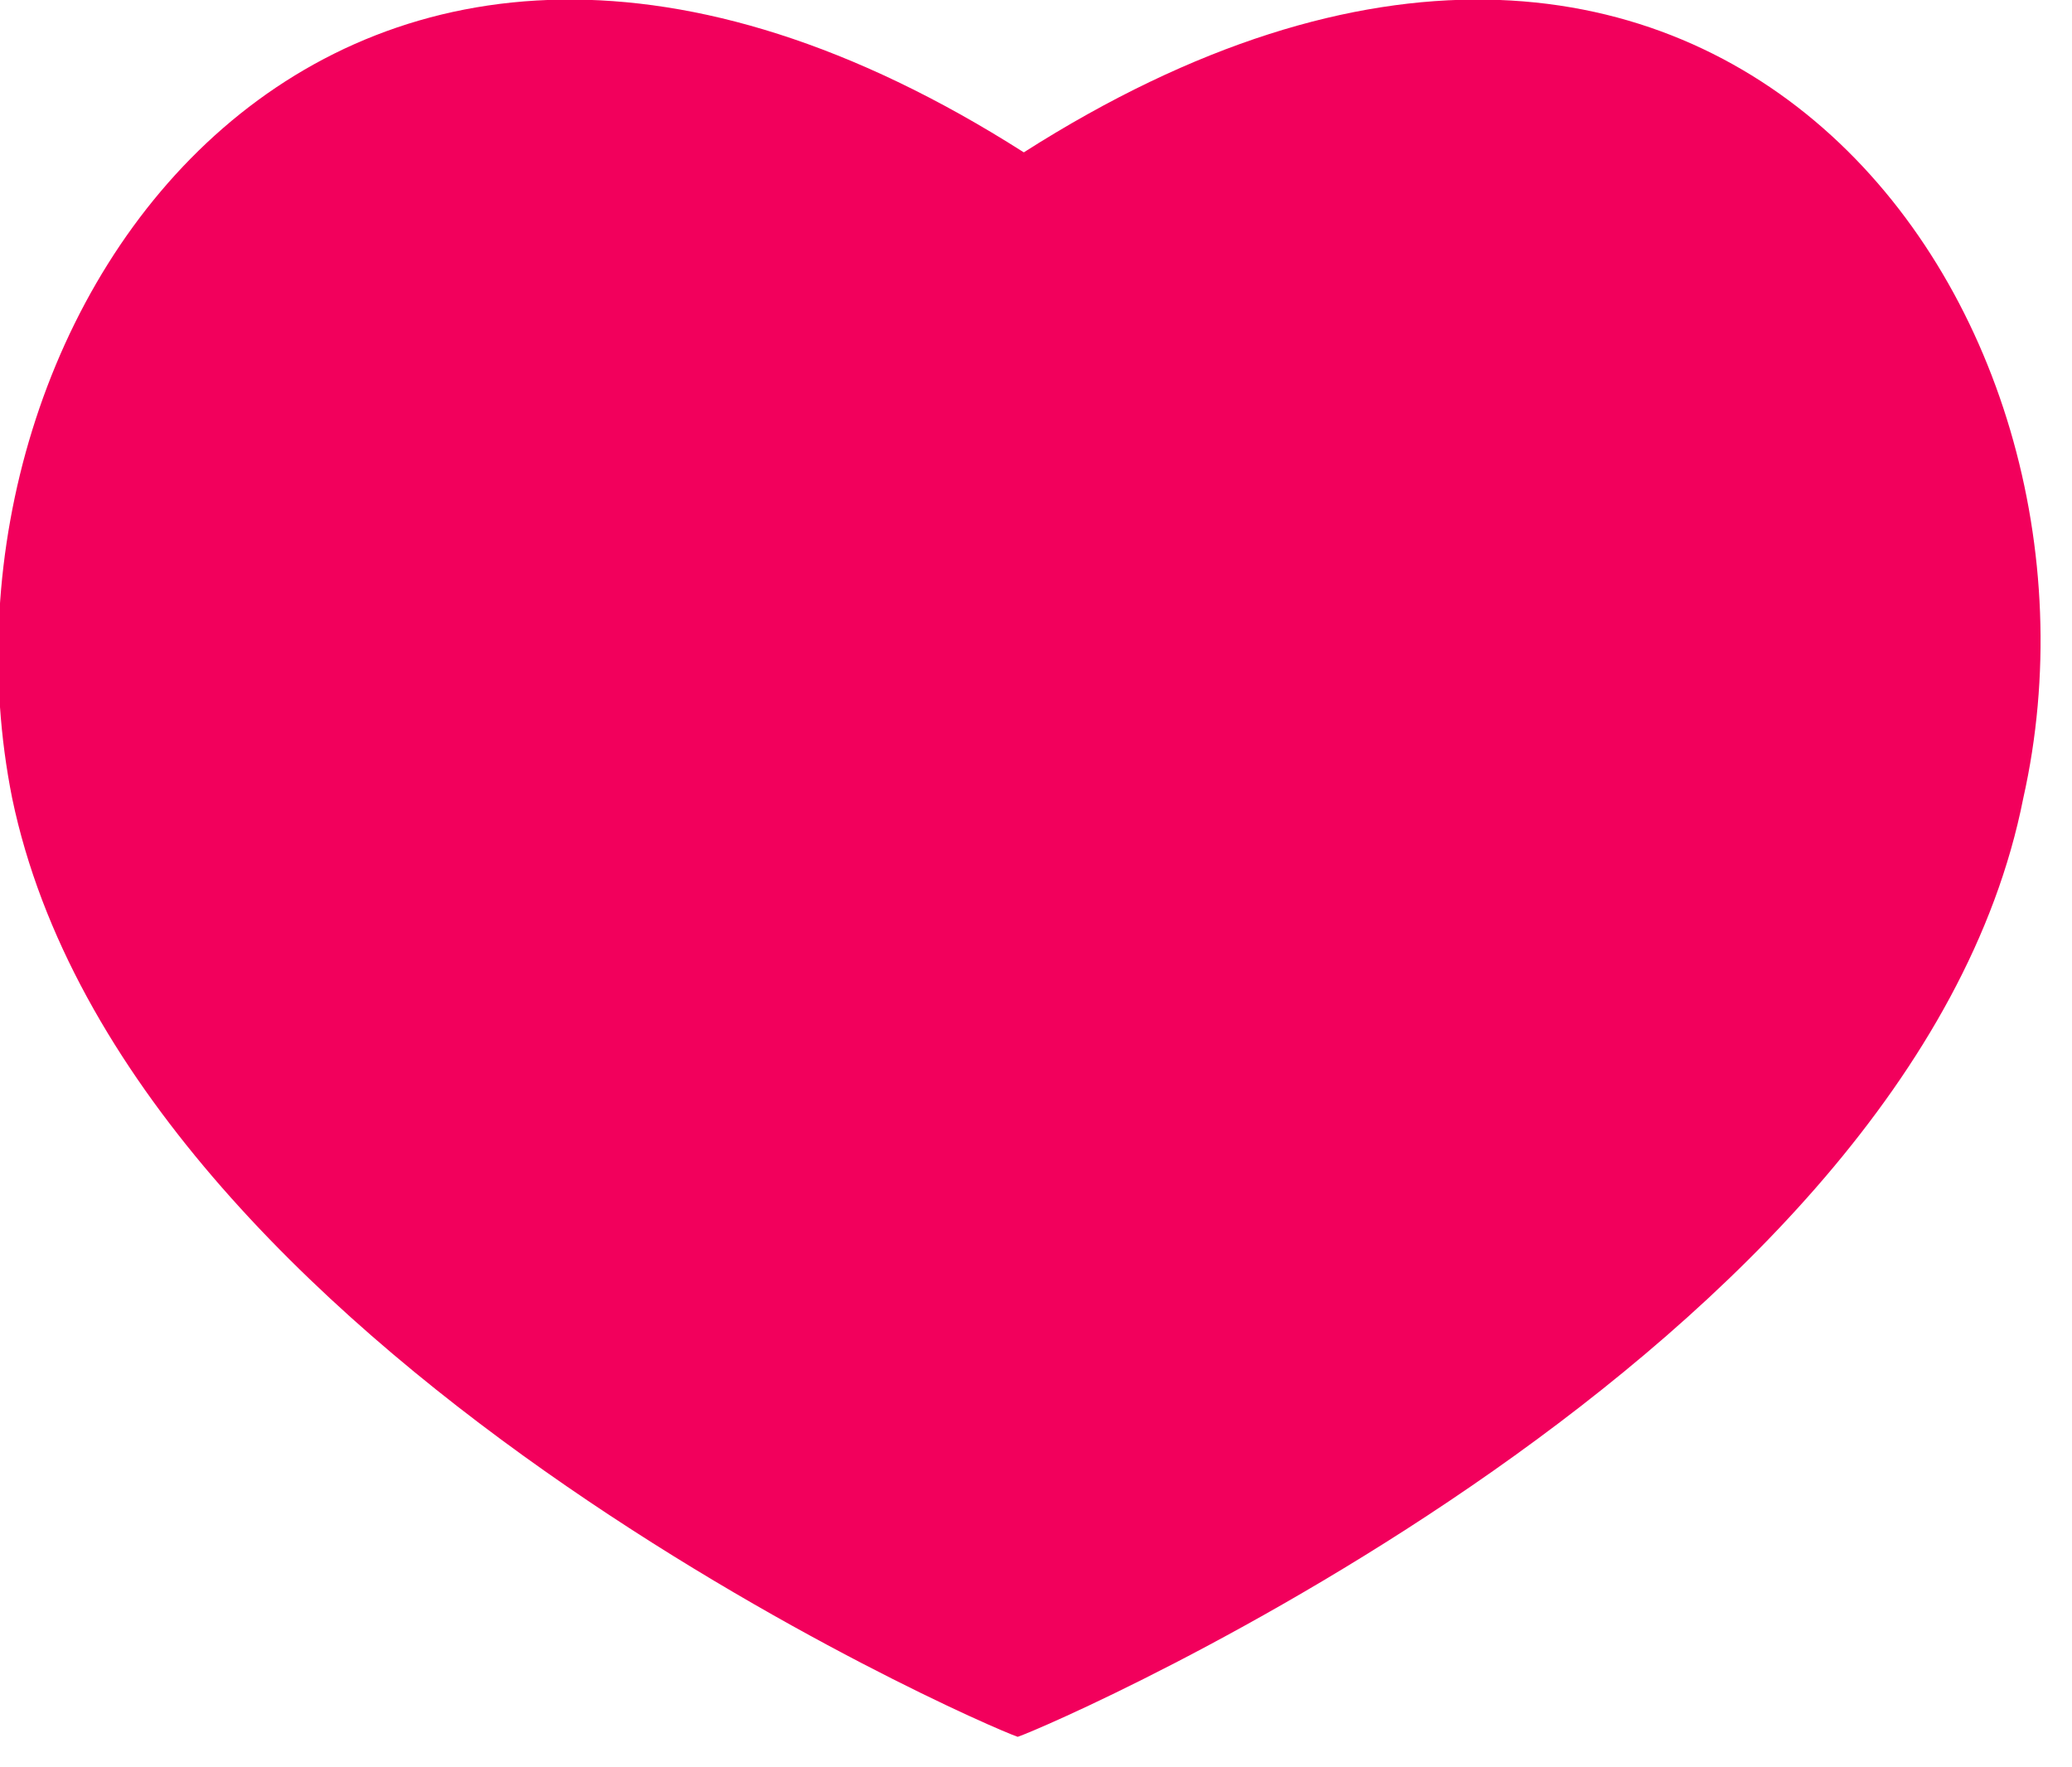
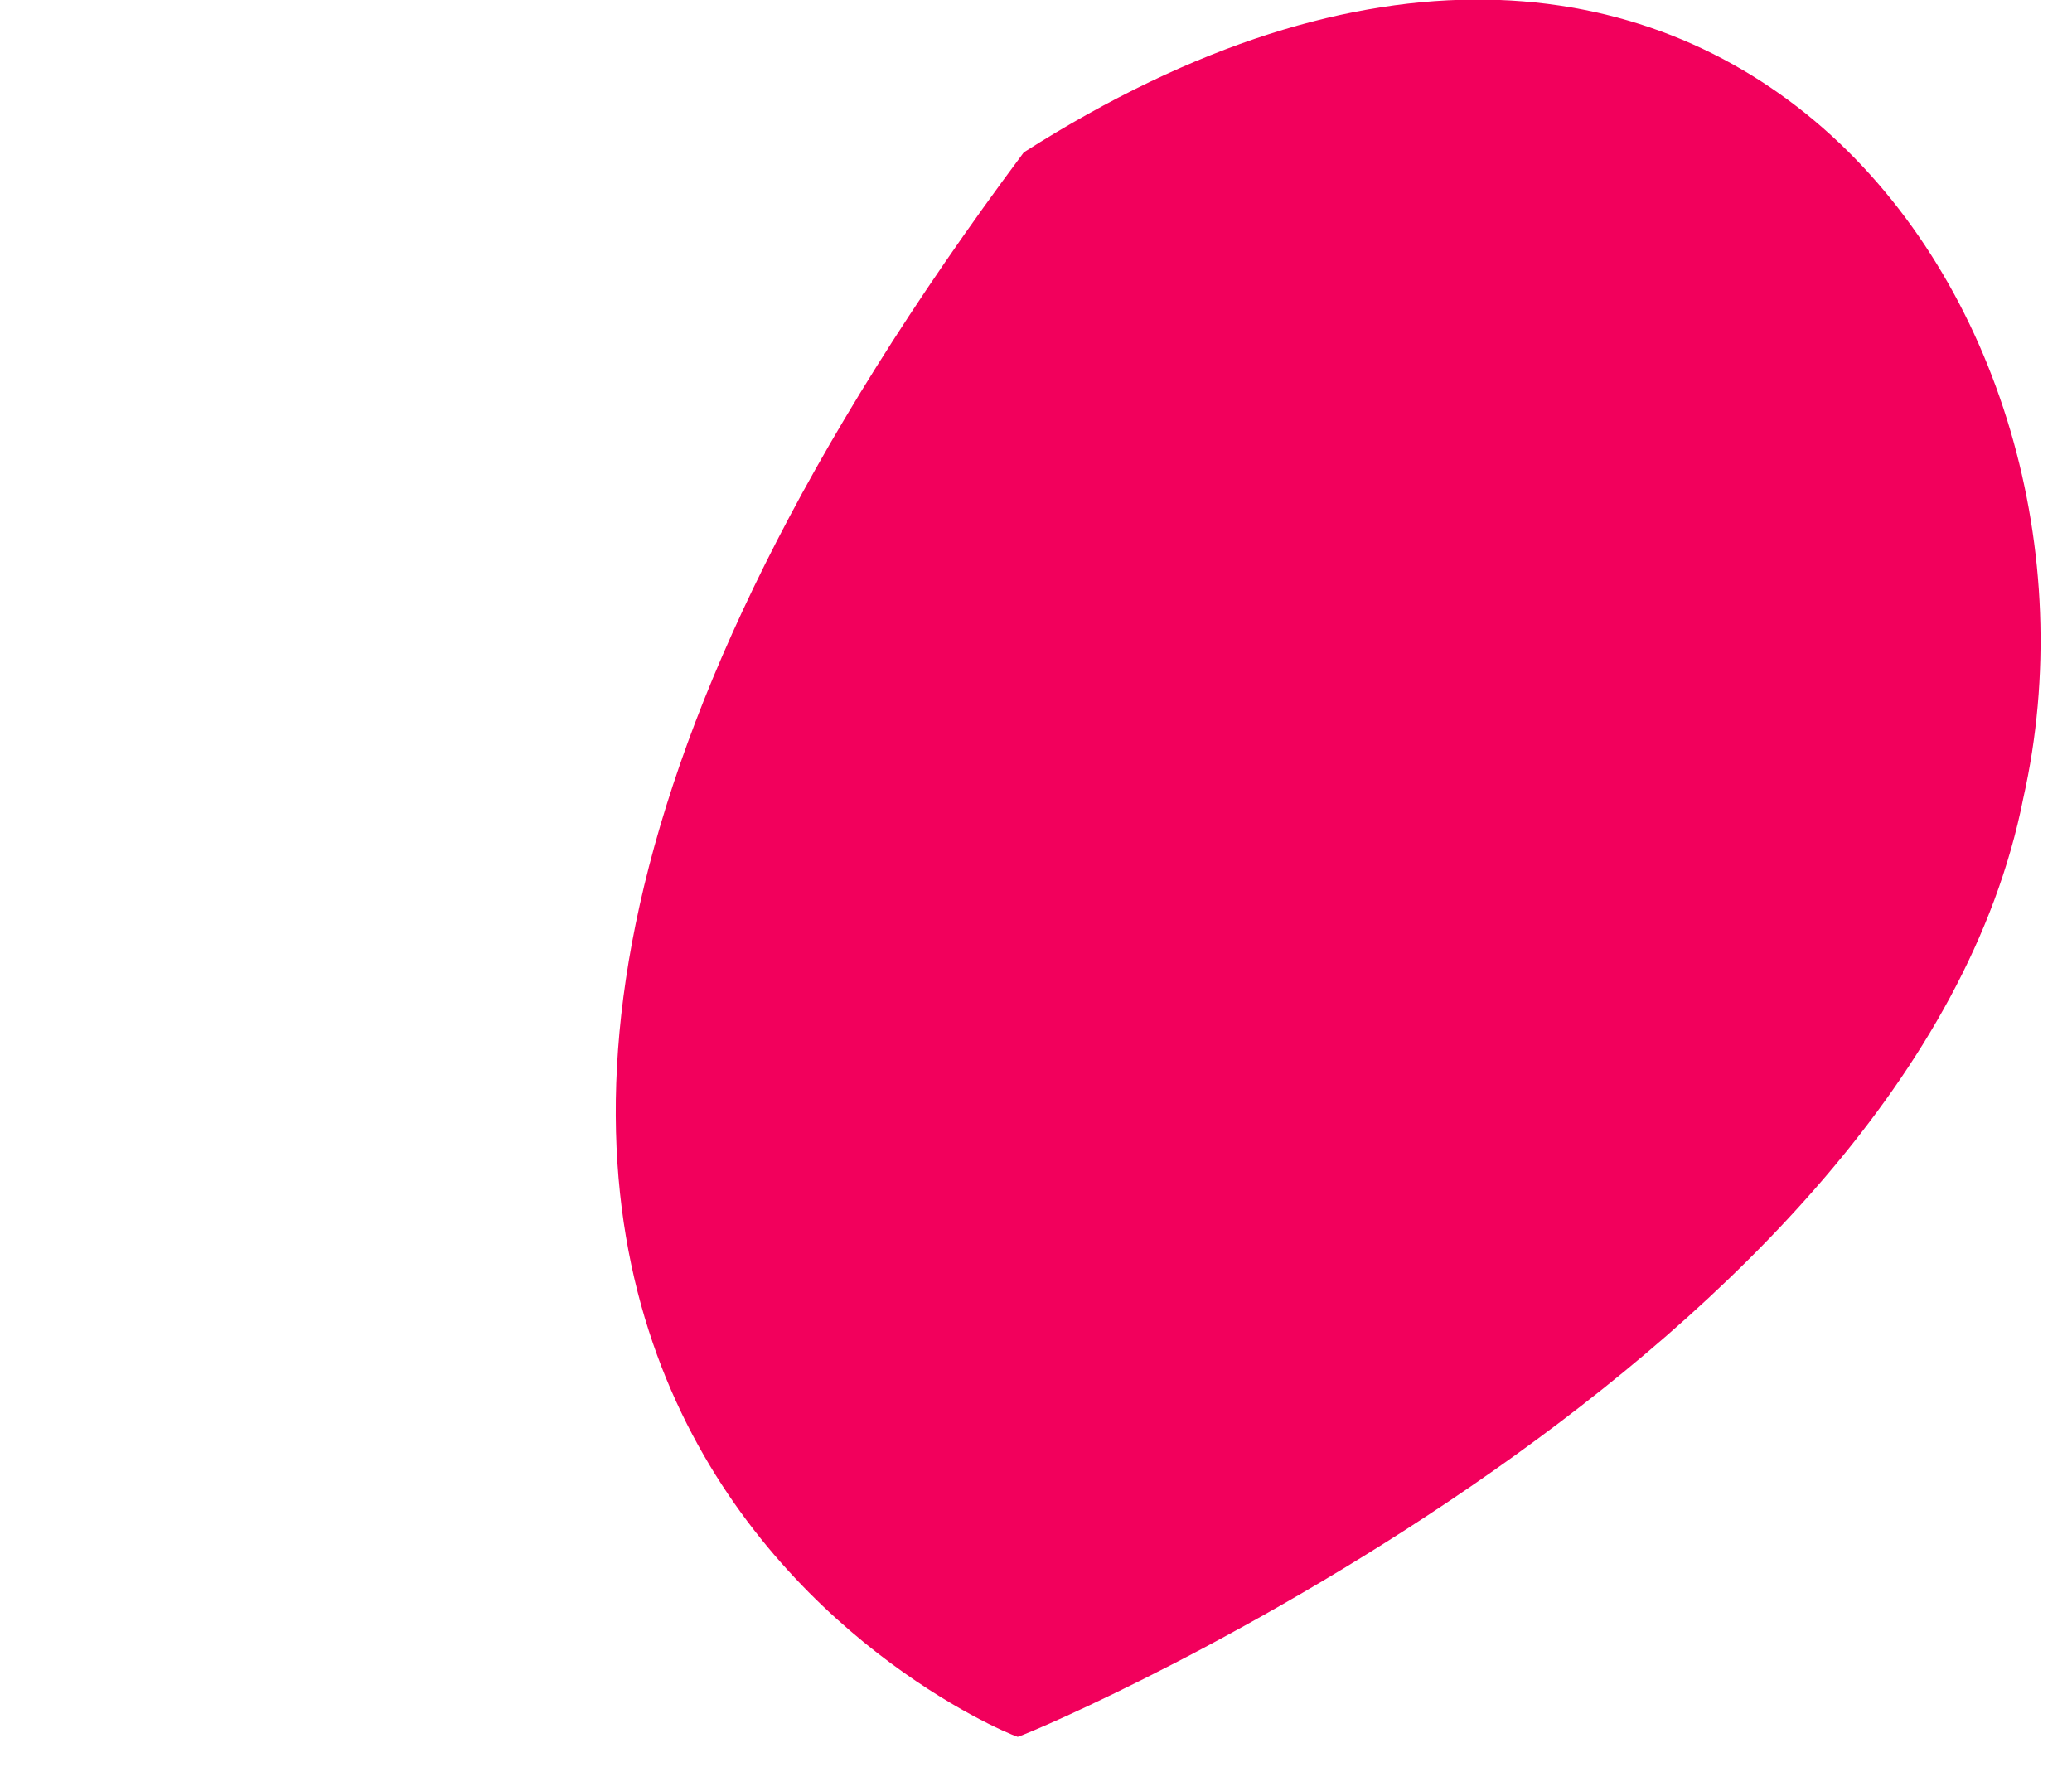
<svg xmlns="http://www.w3.org/2000/svg" width="34" height="29" viewBox="0 0 34 29" fill="none">
-   <path d="M16.8 2.5C5.5 -4.7 -1.4 5.1 0.2 13.1C2.1 22.2 16.1 28.3 16.7 28.5C17.3 28.3 31.4 22.2 33.2 13.1C35 5.1 28.1 -4.7 16.8 2.5Z" fill="#F2005C" />
+   <path d="M16.8 2.5C2.1 22.2 16.1 28.3 16.7 28.5C17.3 28.3 31.4 22.2 33.2 13.1C35 5.1 28.1 -4.7 16.8 2.5Z" fill="#F2005C" />
</svg>